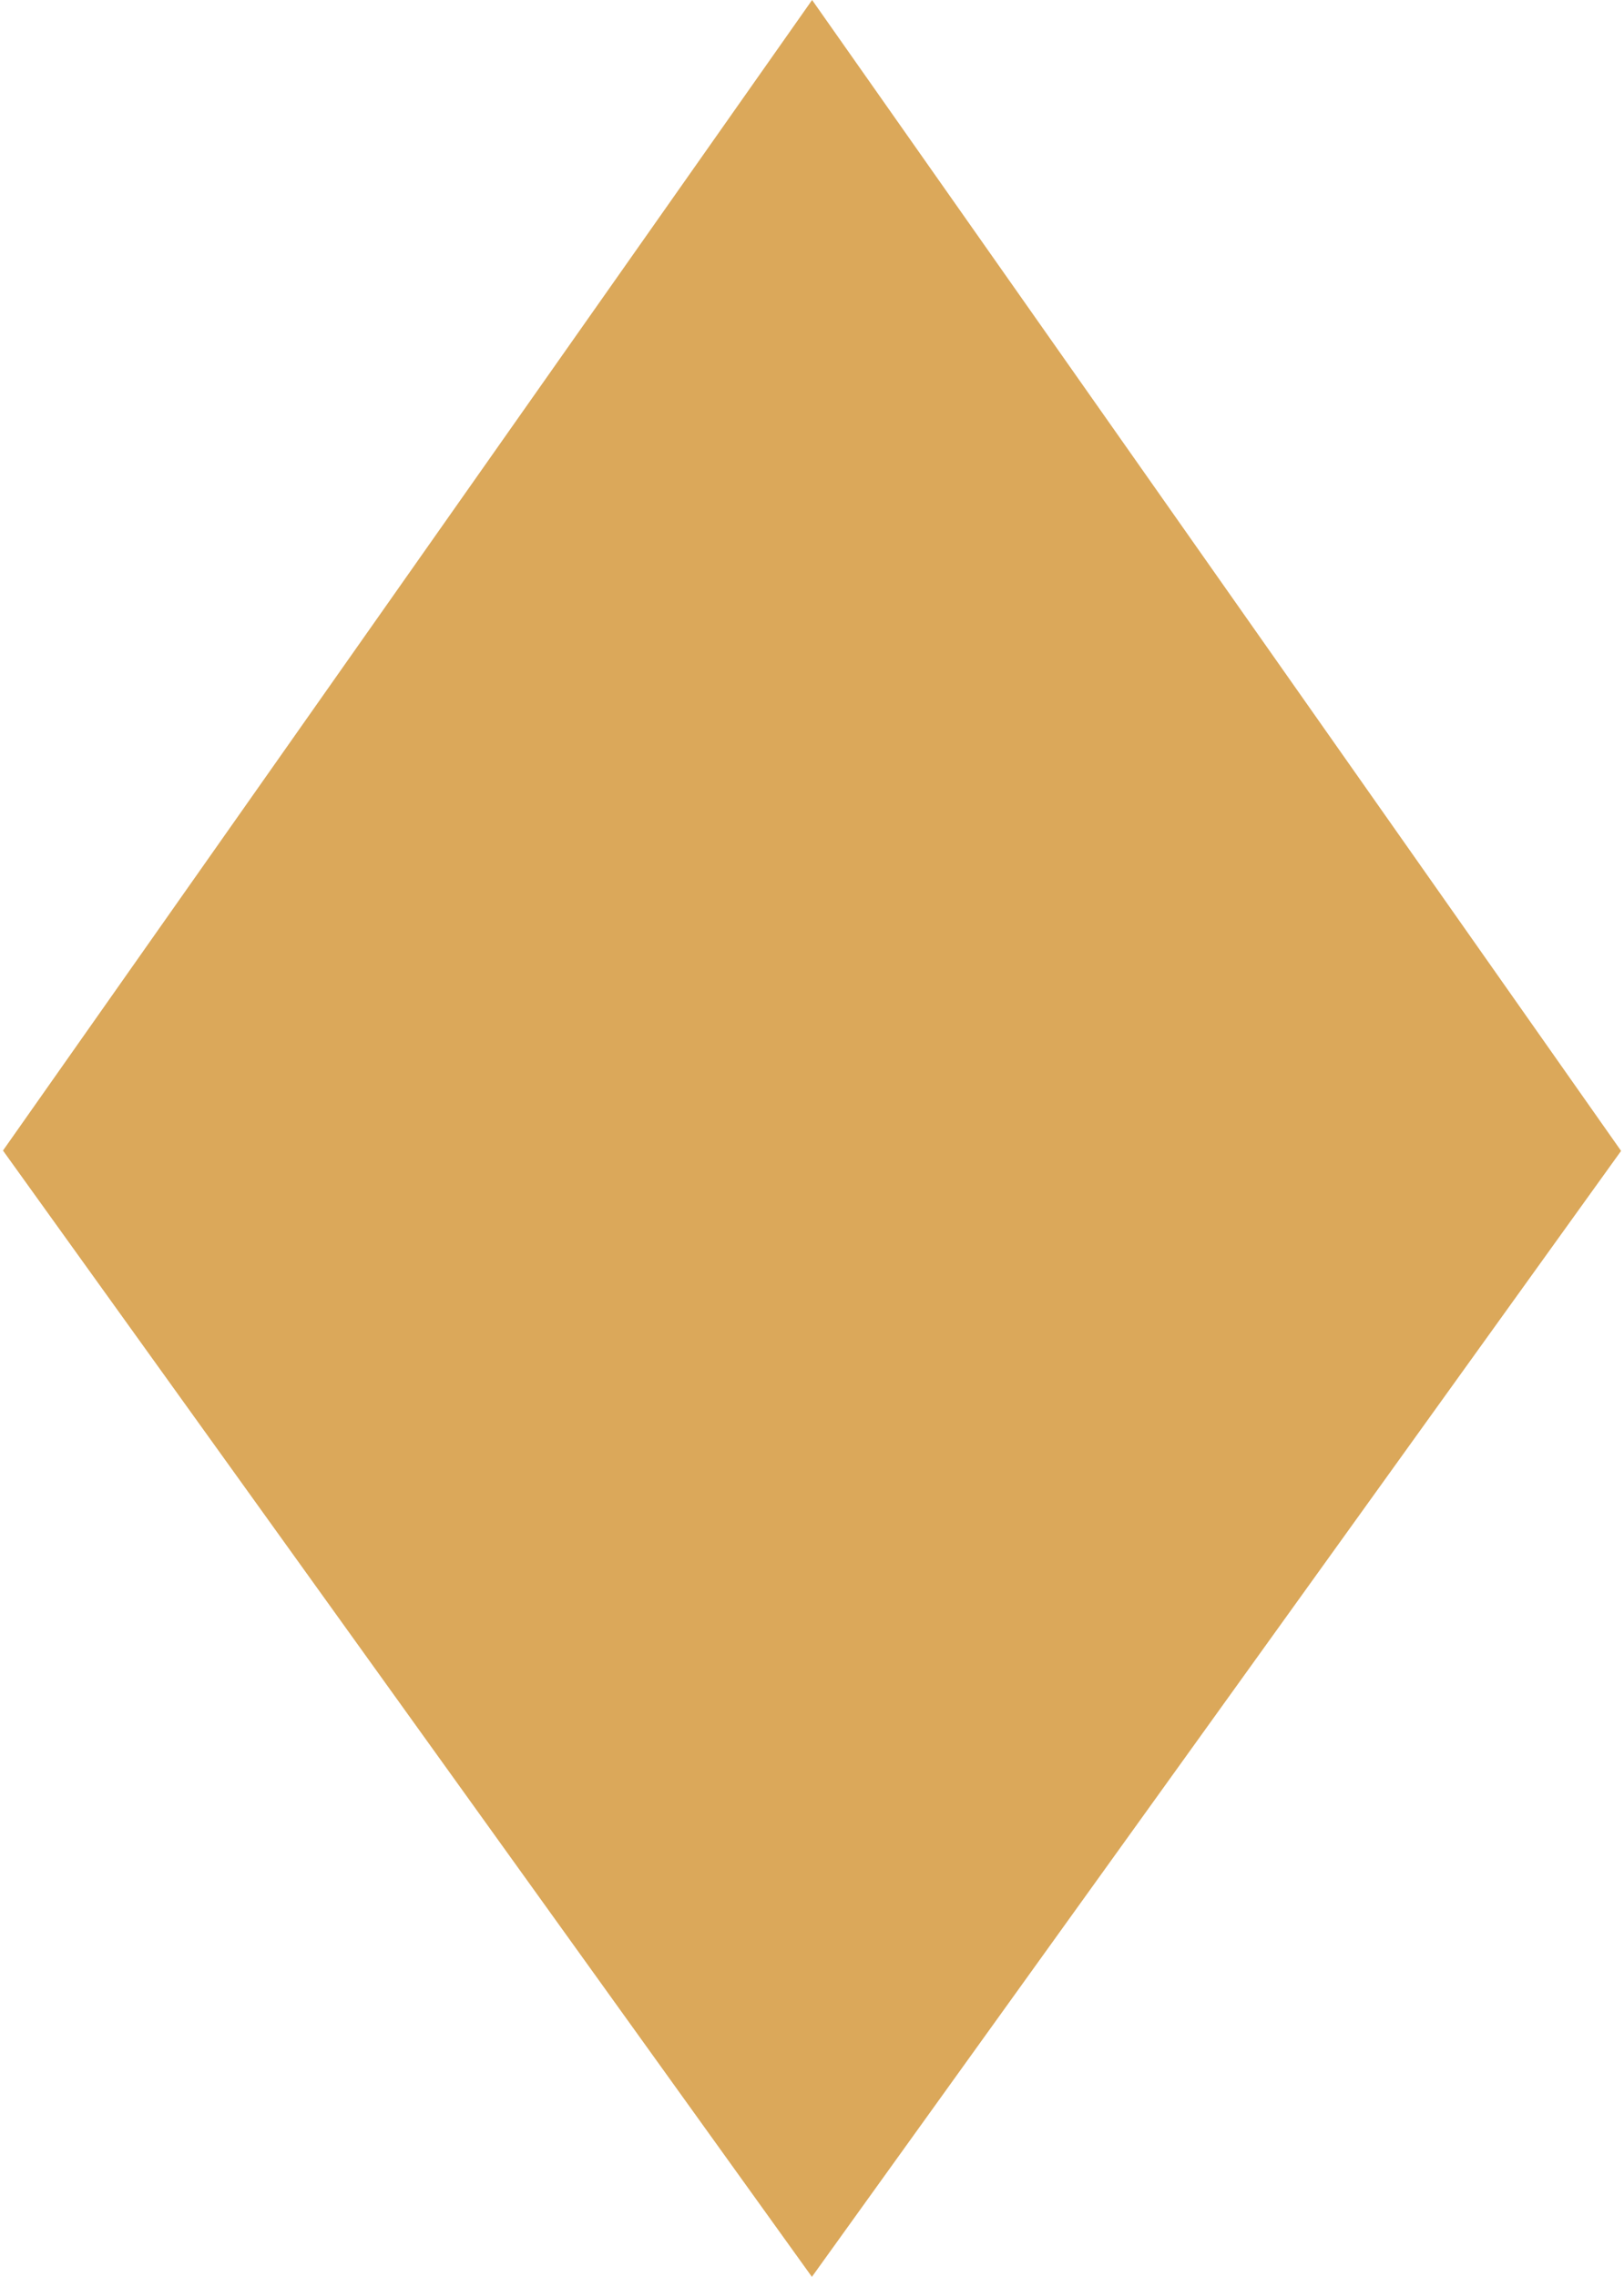
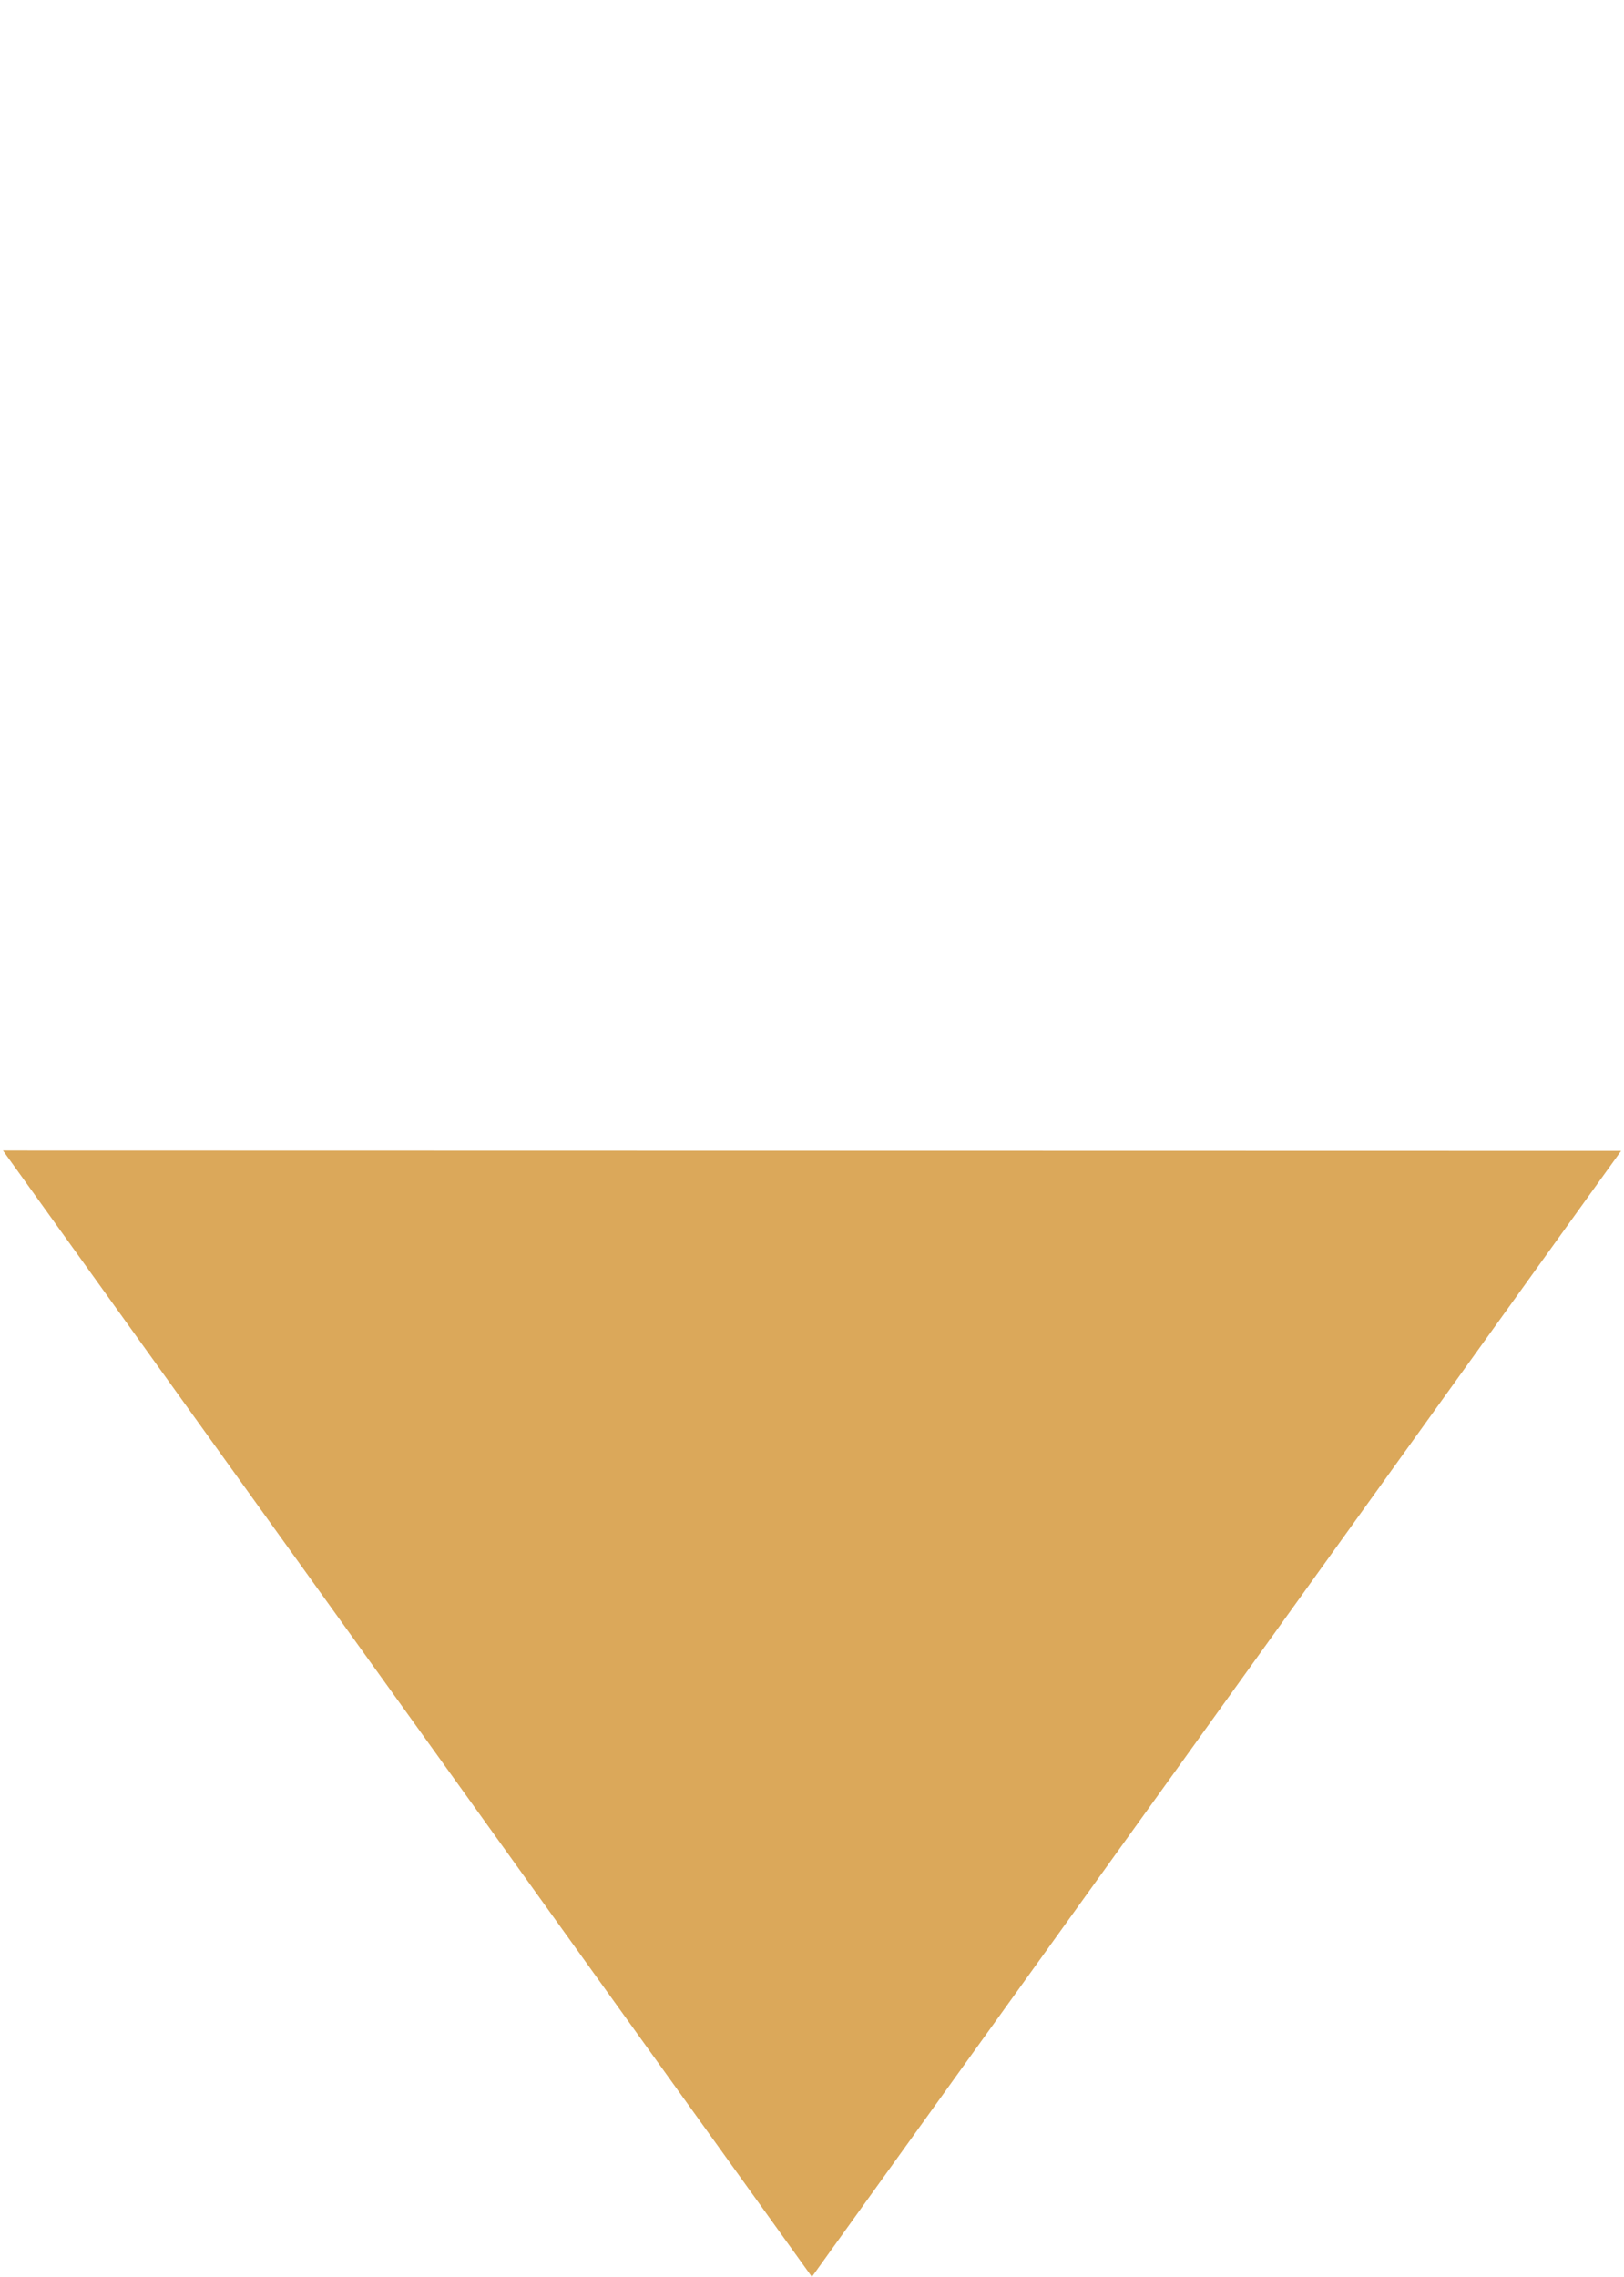
<svg xmlns="http://www.w3.org/2000/svg" width="264" height="370" viewBox="0 0 264 370" fill="none">
-   <path d="M0.484 186.971L132.016 -4.67698e-06L263.527 187.027L131.983 369.999L0.484 186.971Z" fill="#DBA85A" />
+   <path d="M0.484 186.971L263.527 187.027L131.983 369.999L0.484 186.971Z" fill="#DBA85A" />
</svg>